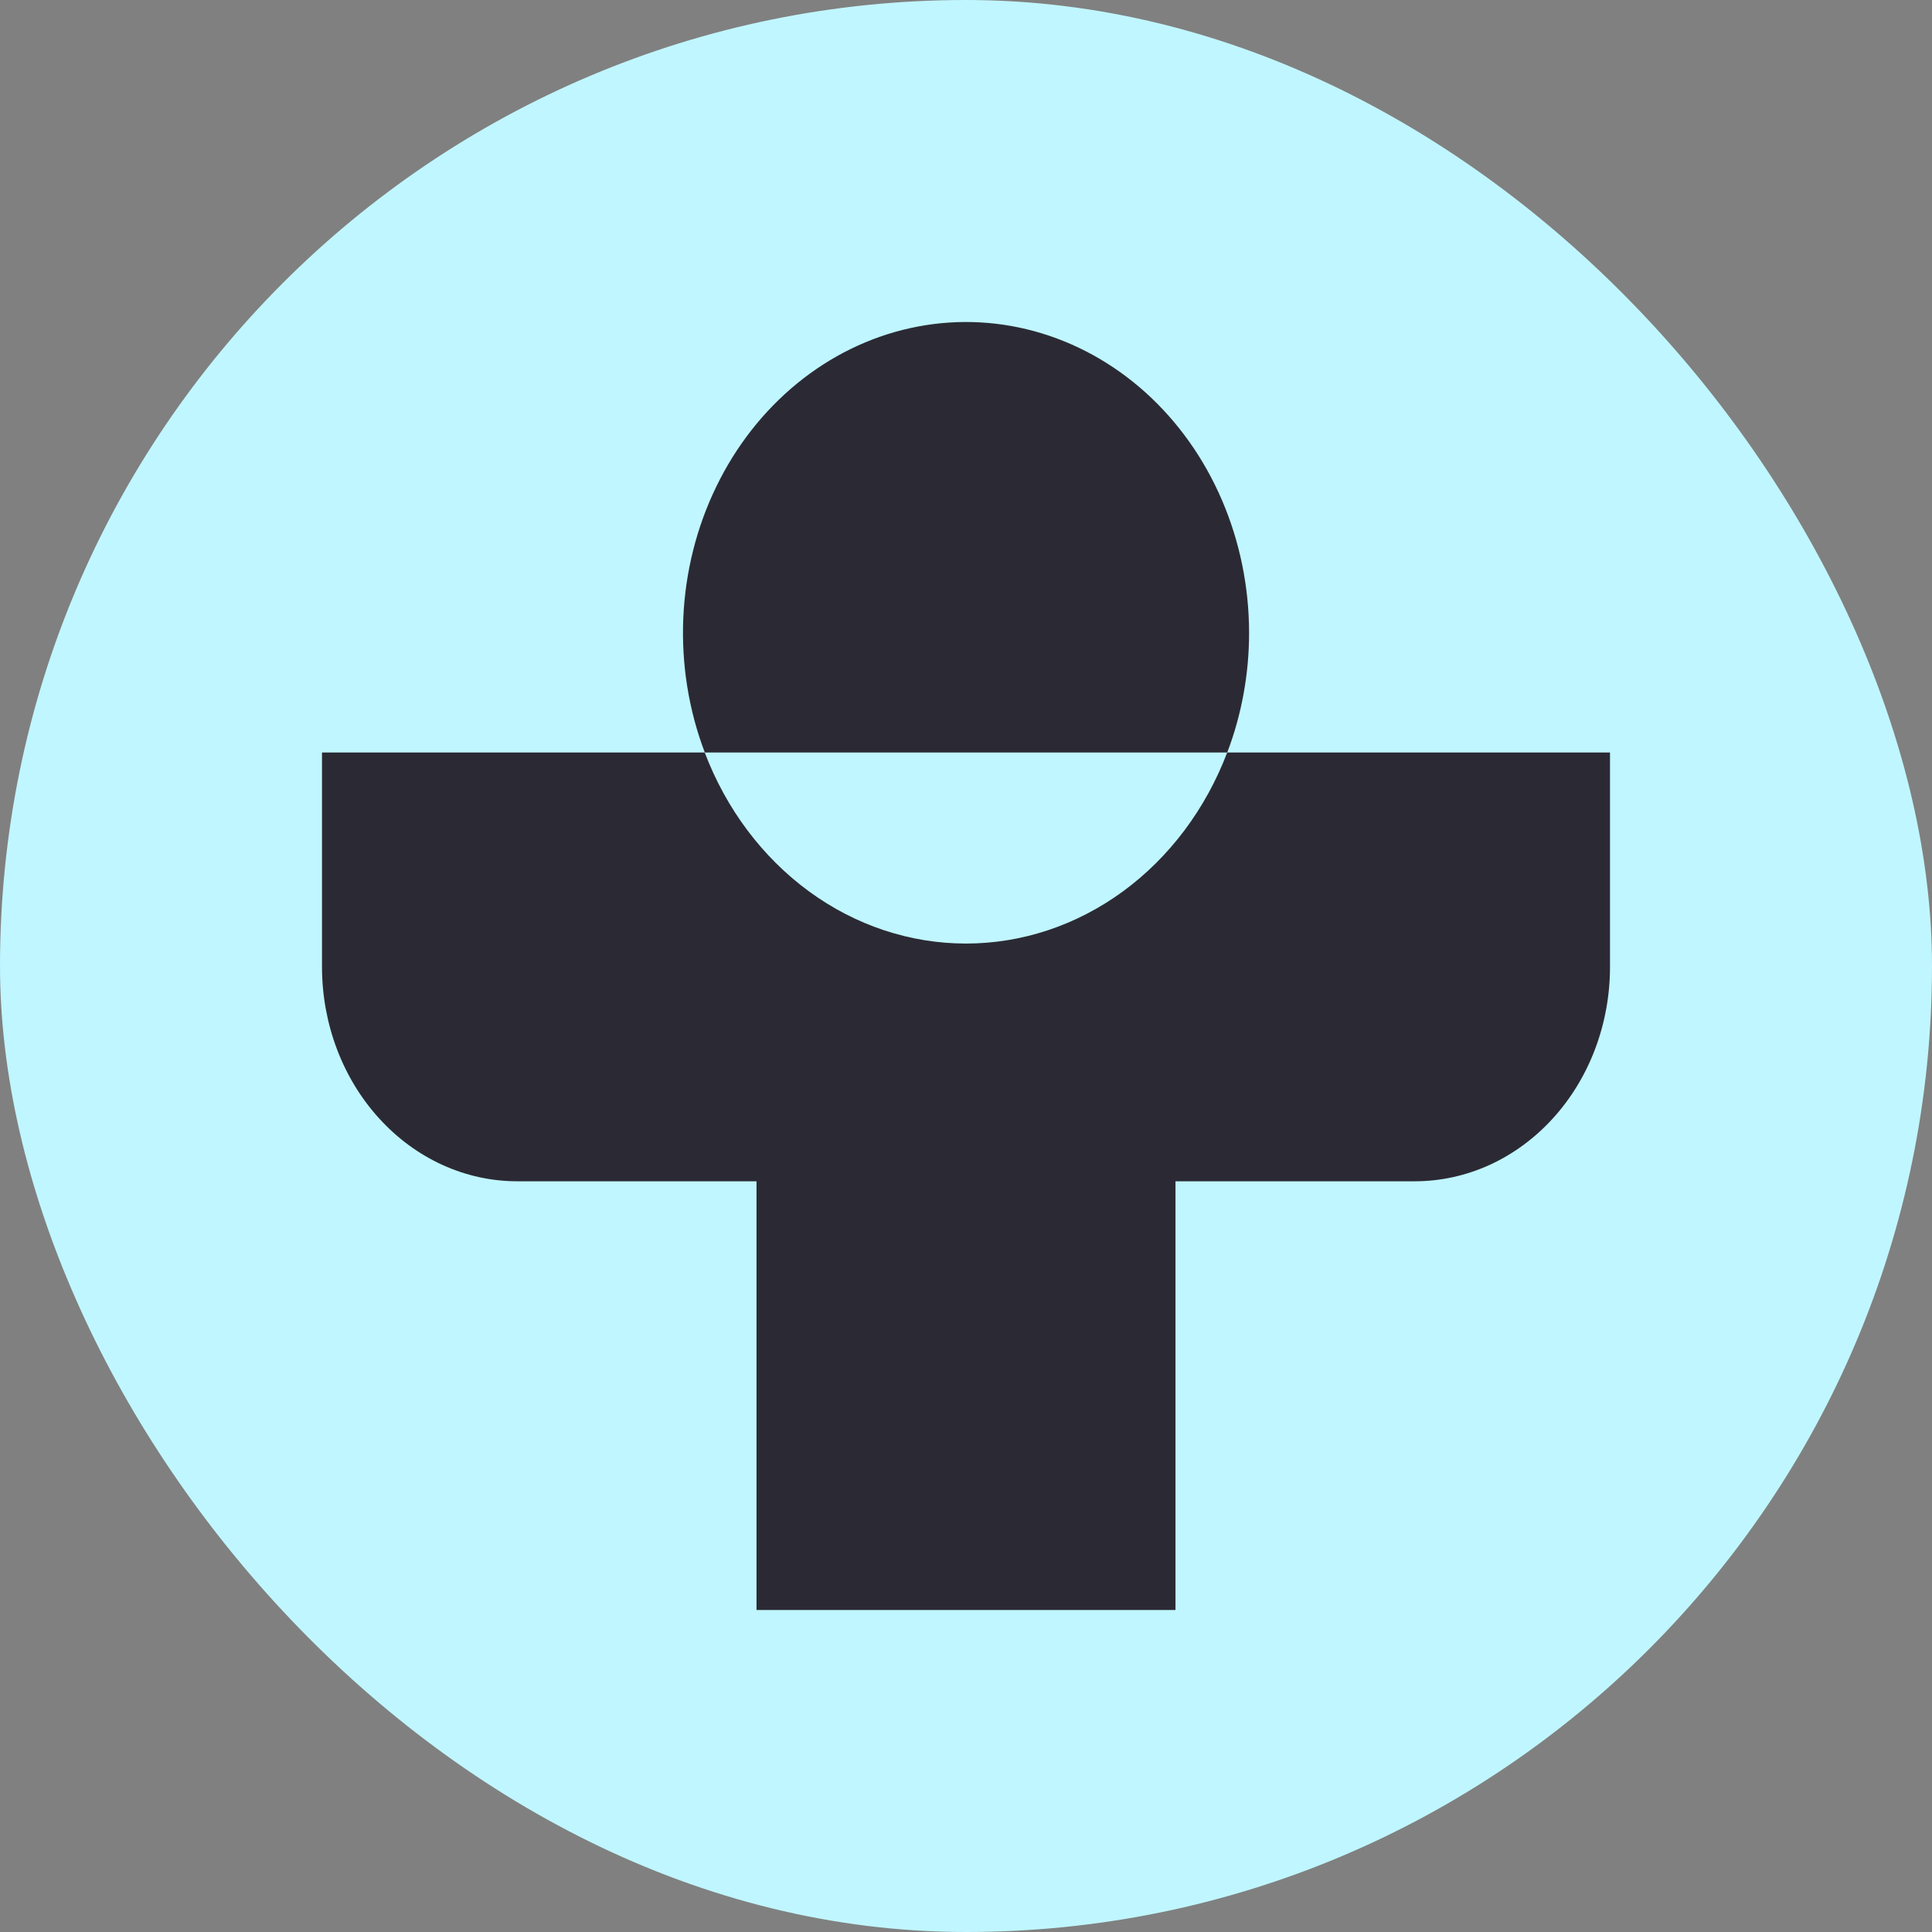
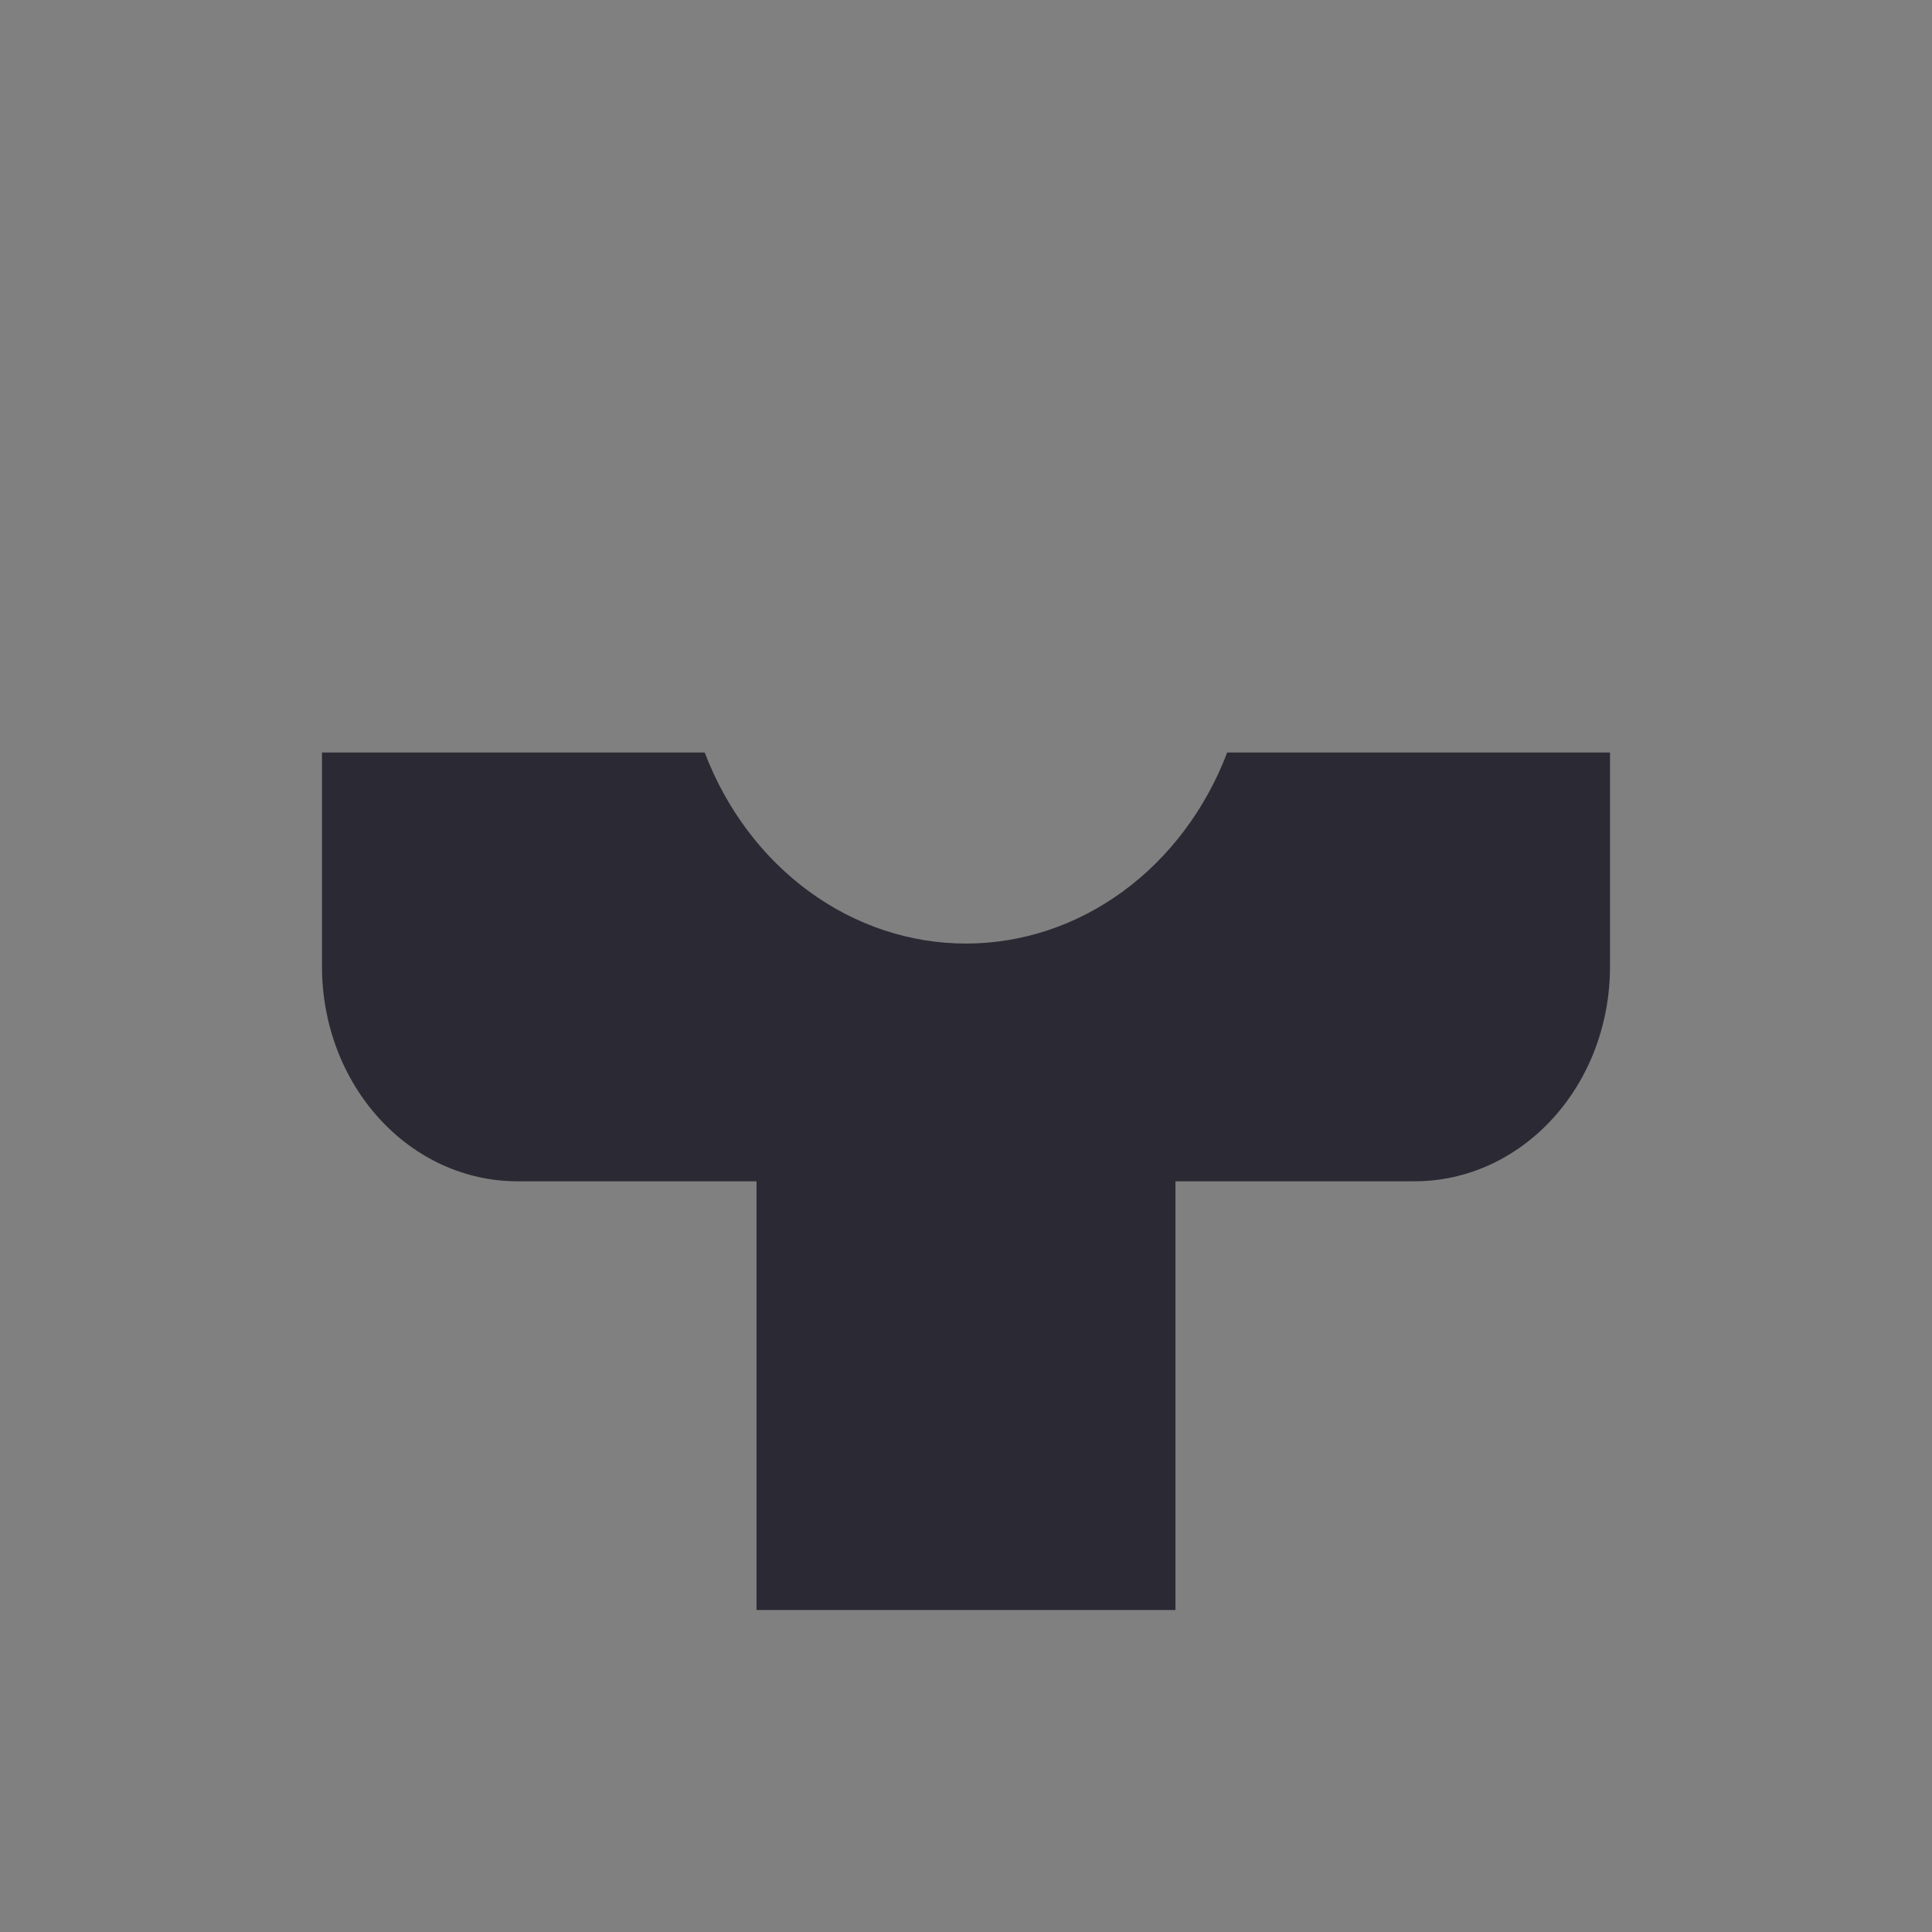
<svg xmlns="http://www.w3.org/2000/svg" width="42" height="42" viewBox="0 0 42 42" fill="none">
  <rect x="0" y="0" width="42" height="42" fill="#808080" stroke="none" />
-   <rect width="42" height="42" rx="21" fill="#C0F6FF" />
-   <path d="M27.154 13.756C27.153 12.756 26.951 11.768 26.561 10.865C26.172 9.961 25.604 9.164 24.9 8.53C24.196 7.897 23.372 7.443 22.489 7.201C21.606 6.959 20.684 6.935 19.792 7.132C18.899 7.328 18.057 7.74 17.327 8.337C16.597 8.934 15.996 9.701 15.569 10.584C15.141 11.466 14.897 12.442 14.854 13.441C14.812 14.44 14.971 15.437 15.322 16.359H26.679C26.993 15.535 27.154 14.649 27.154 13.756V13.756Z" fill="#2B2A34" />
  <path d="M26.678 16.359C26.21 17.589 25.421 18.64 24.411 19.379C23.4 20.118 22.213 20.512 20.999 20.512C19.785 20.512 18.598 20.118 17.588 19.379C16.577 18.64 15.788 17.589 15.32 16.359H7V21.019C7 22.255 7.447 23.441 8.243 24.314C9.039 25.189 10.118 25.68 11.243 25.68H16.446V35H25.554V25.68H30.757C31.314 25.68 31.866 25.559 32.381 25.325C32.895 25.09 33.363 24.747 33.757 24.314C34.151 23.882 34.464 23.368 34.677 22.803C34.89 22.237 35 21.631 35 21.019V16.359H26.678Z" fill="#2B2A34" />
</svg>